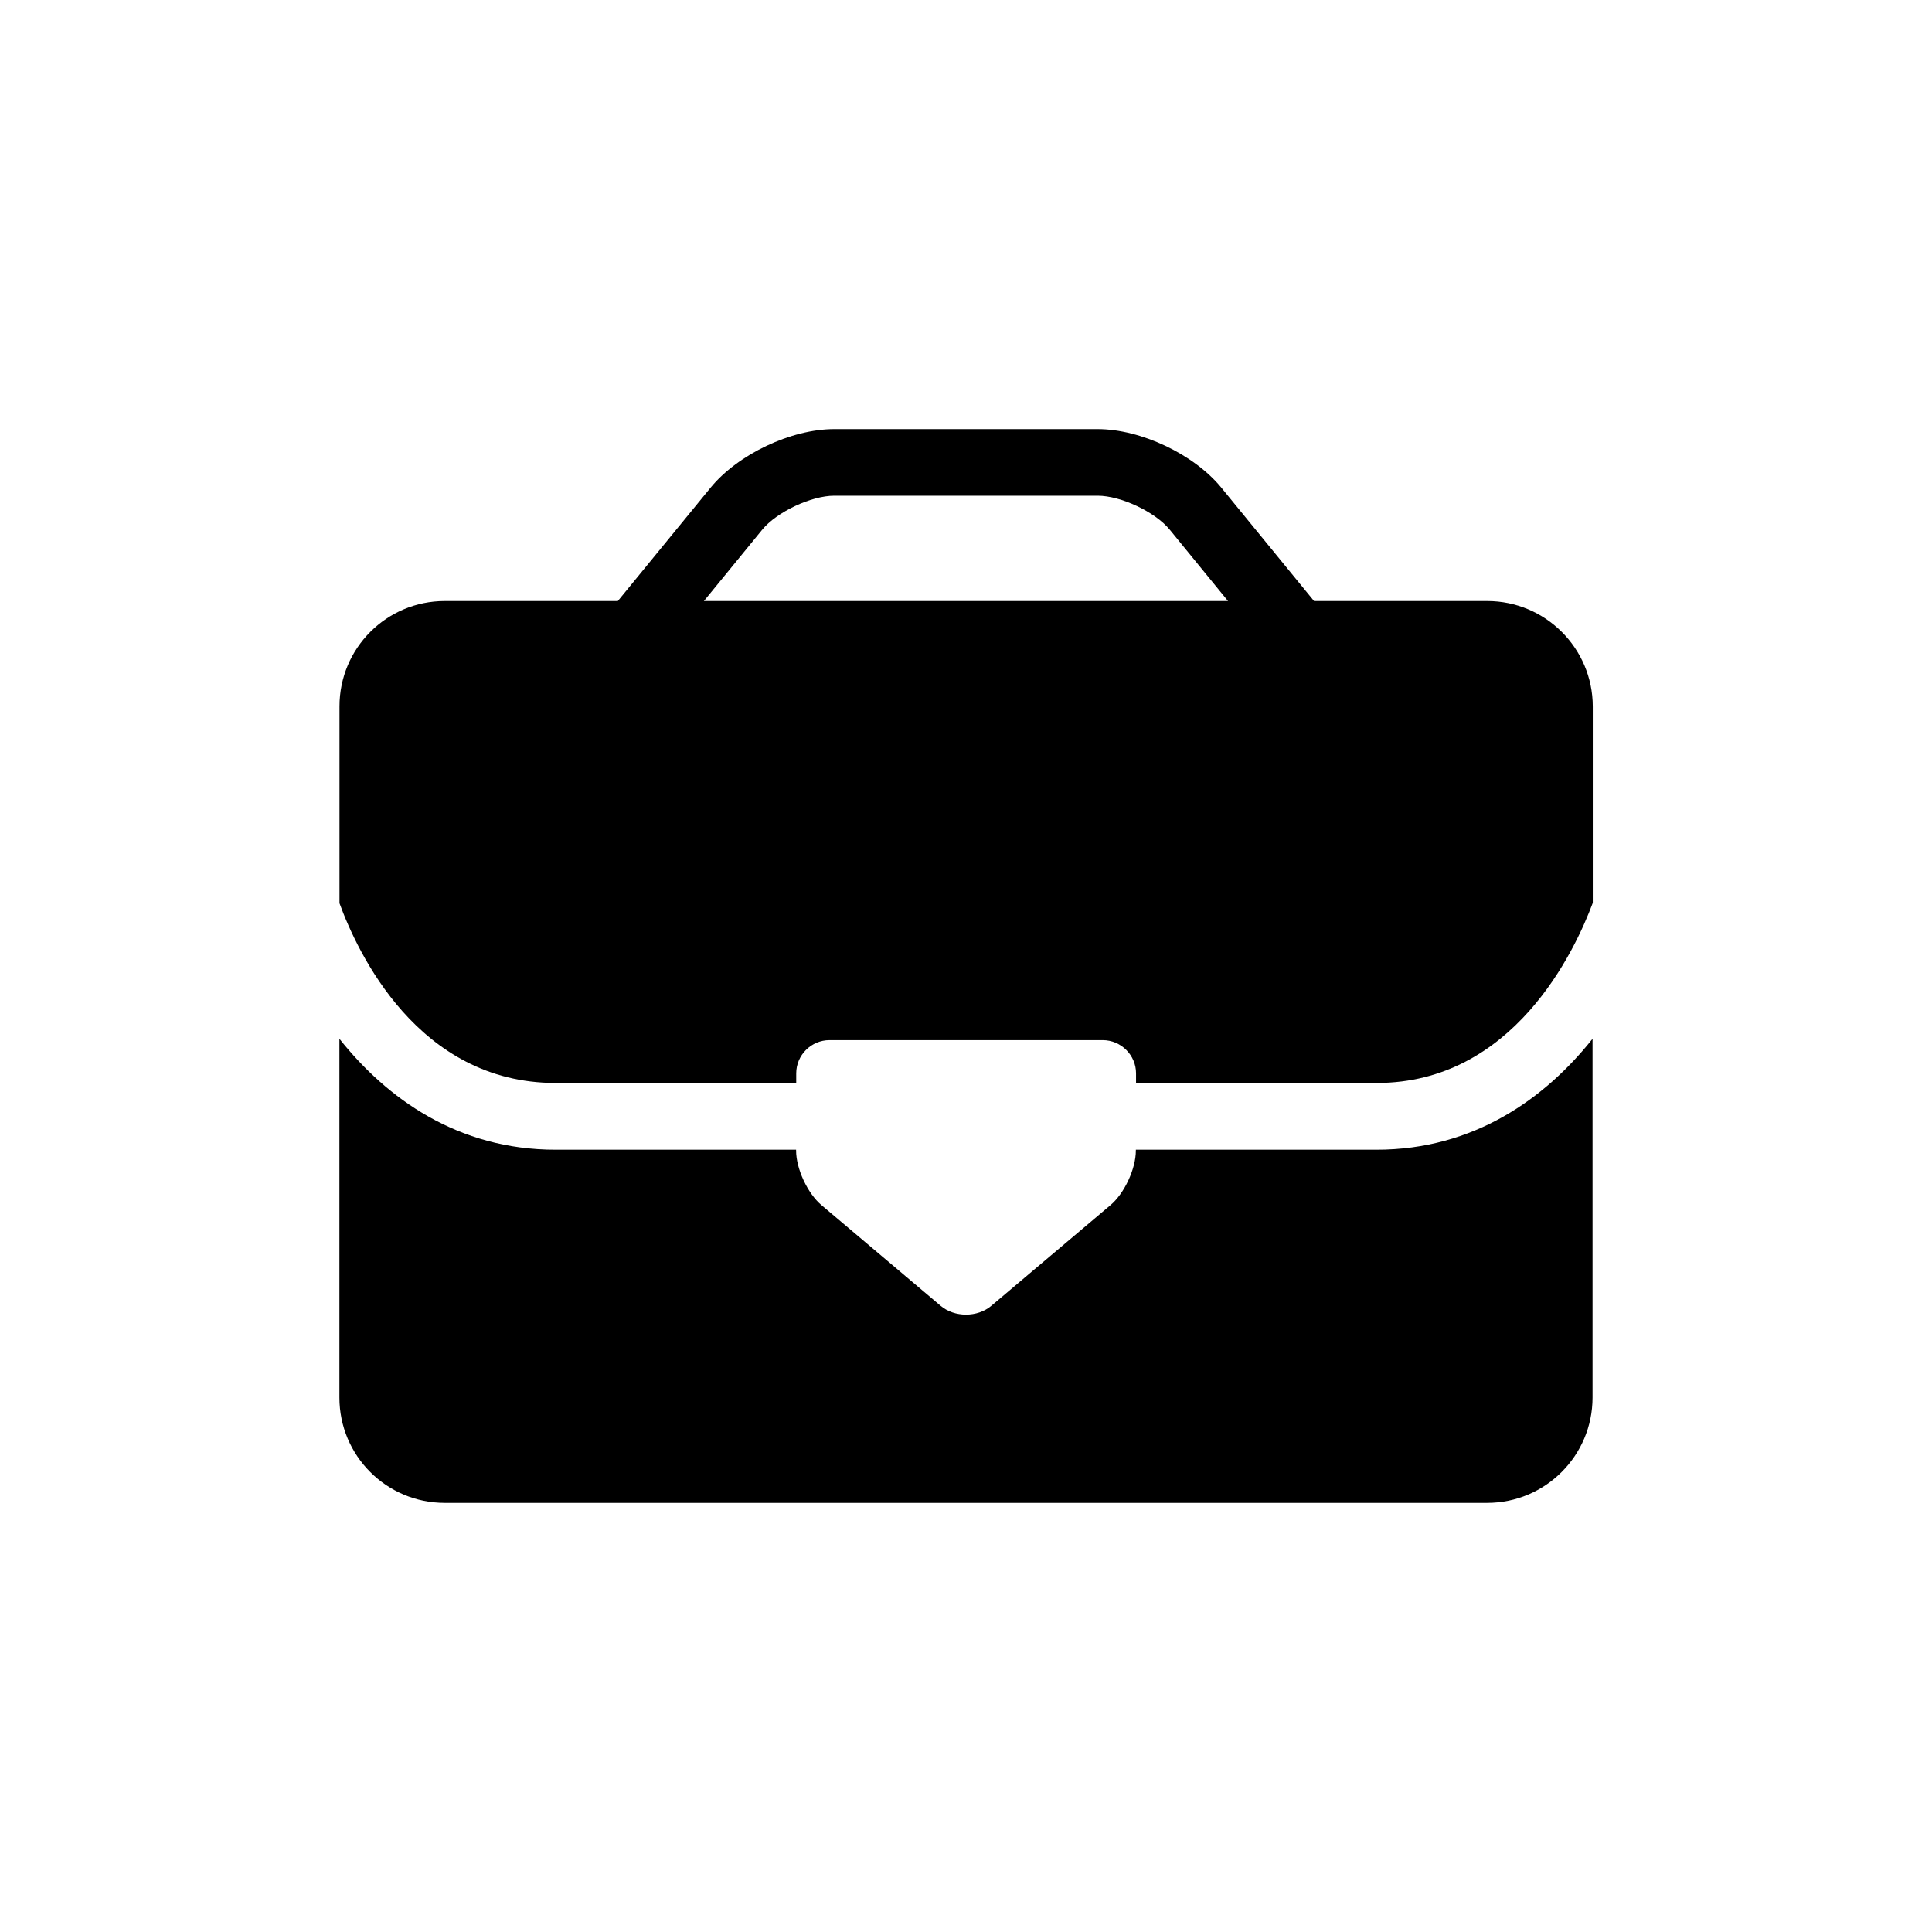
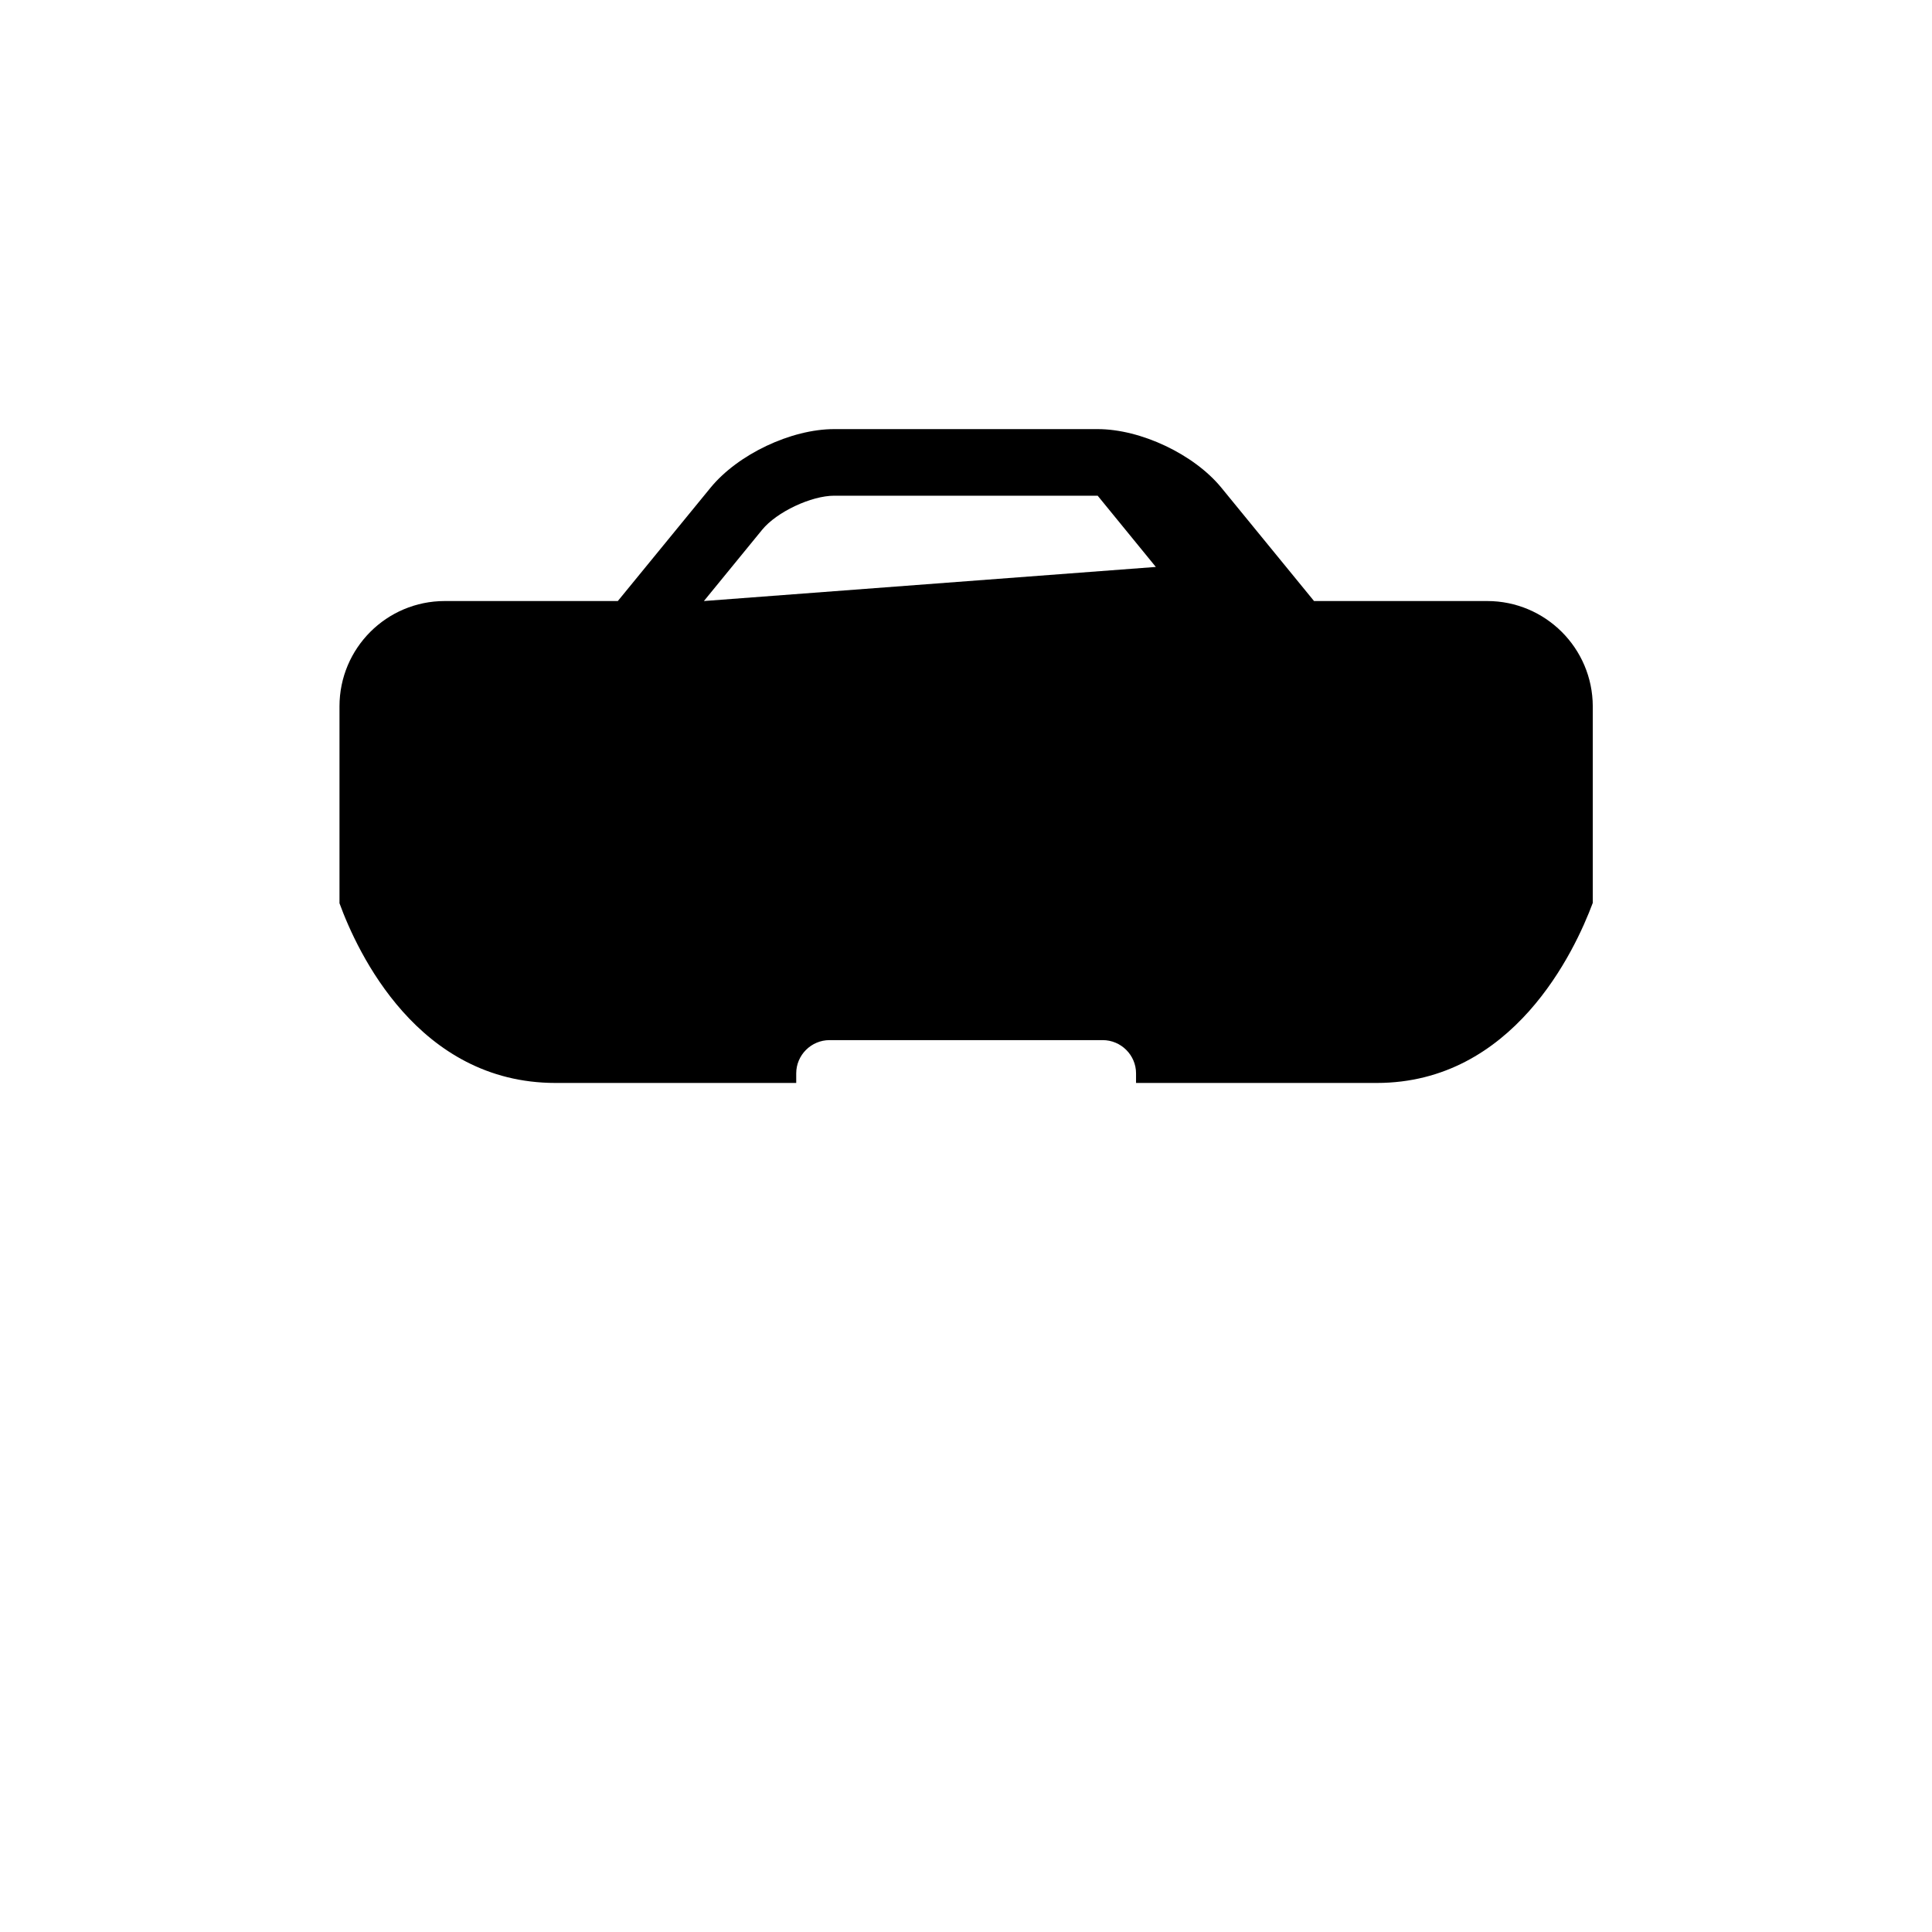
<svg xmlns="http://www.w3.org/2000/svg" fill="#000000" width="800px" height="800px" version="1.1" viewBox="144 144 512 512">
  <g>
-     <path d="m538.11 303.28h-45.879l-24.562-30.039c-7.258-8.863-21.348-15.523-32.793-15.523h-69.793c-11.445 0-25.52 6.676-32.777 15.523l-24.578 30.039h-45.848c-15.43 0-27.914 12.484-27.914 27.914v52.176c4.738 12.973 20.812 47.625 57.262 47.625h63.777v-2.551c0-4.832 3.969-8.801 8.832-8.801h72.391c4.848 0 8.832 3.969 8.832 8.801v2.551h63.777c36.133 0 52.461-34.84 57.262-47.719v-52.098c-0.043-15.41-12.559-27.898-27.988-27.898zm-207.57 0 15.43-18.879c3.871-4.738 13.004-9.035 19.129-9.035h69.793c6.141 0 15.258 4.297 19.129 9.035l15.414 18.879z" />
-     <path d="m508.79 448.68h-63.777v0.219c0 4.832-3.039 11.383-6.738 14.484l-31.551 26.656c-3.699 3.133-9.777 3.133-13.461 0l-31.551-26.656c-3.699-3.102-6.738-9.652-6.738-14.484v-0.219h-63.766c-25.836 0-44.648-13.523-57.262-29.395v95.078c0 15.414 12.484 27.914 27.914 27.914h276.25c15.414 0 27.93-12.516 27.93-27.914v-95.078c-12.609 15.855-31.441 29.395-57.246 29.395z" />
+     <path d="m538.11 303.28h-45.879l-24.562-30.039c-7.258-8.863-21.348-15.523-32.793-15.523h-69.793c-11.445 0-25.52 6.676-32.777 15.523l-24.578 30.039h-45.848c-15.43 0-27.914 12.484-27.914 27.914v52.176c4.738 12.973 20.812 47.625 57.262 47.625h63.777v-2.551c0-4.832 3.969-8.801 8.832-8.801h72.391c4.848 0 8.832 3.969 8.832 8.801v2.551h63.777c36.133 0 52.461-34.84 57.262-47.719v-52.098c-0.043-15.41-12.559-27.898-27.988-27.898zm-207.57 0 15.43-18.879c3.871-4.738 13.004-9.035 19.129-9.035h69.793l15.414 18.879z" />
  </g>
</svg>